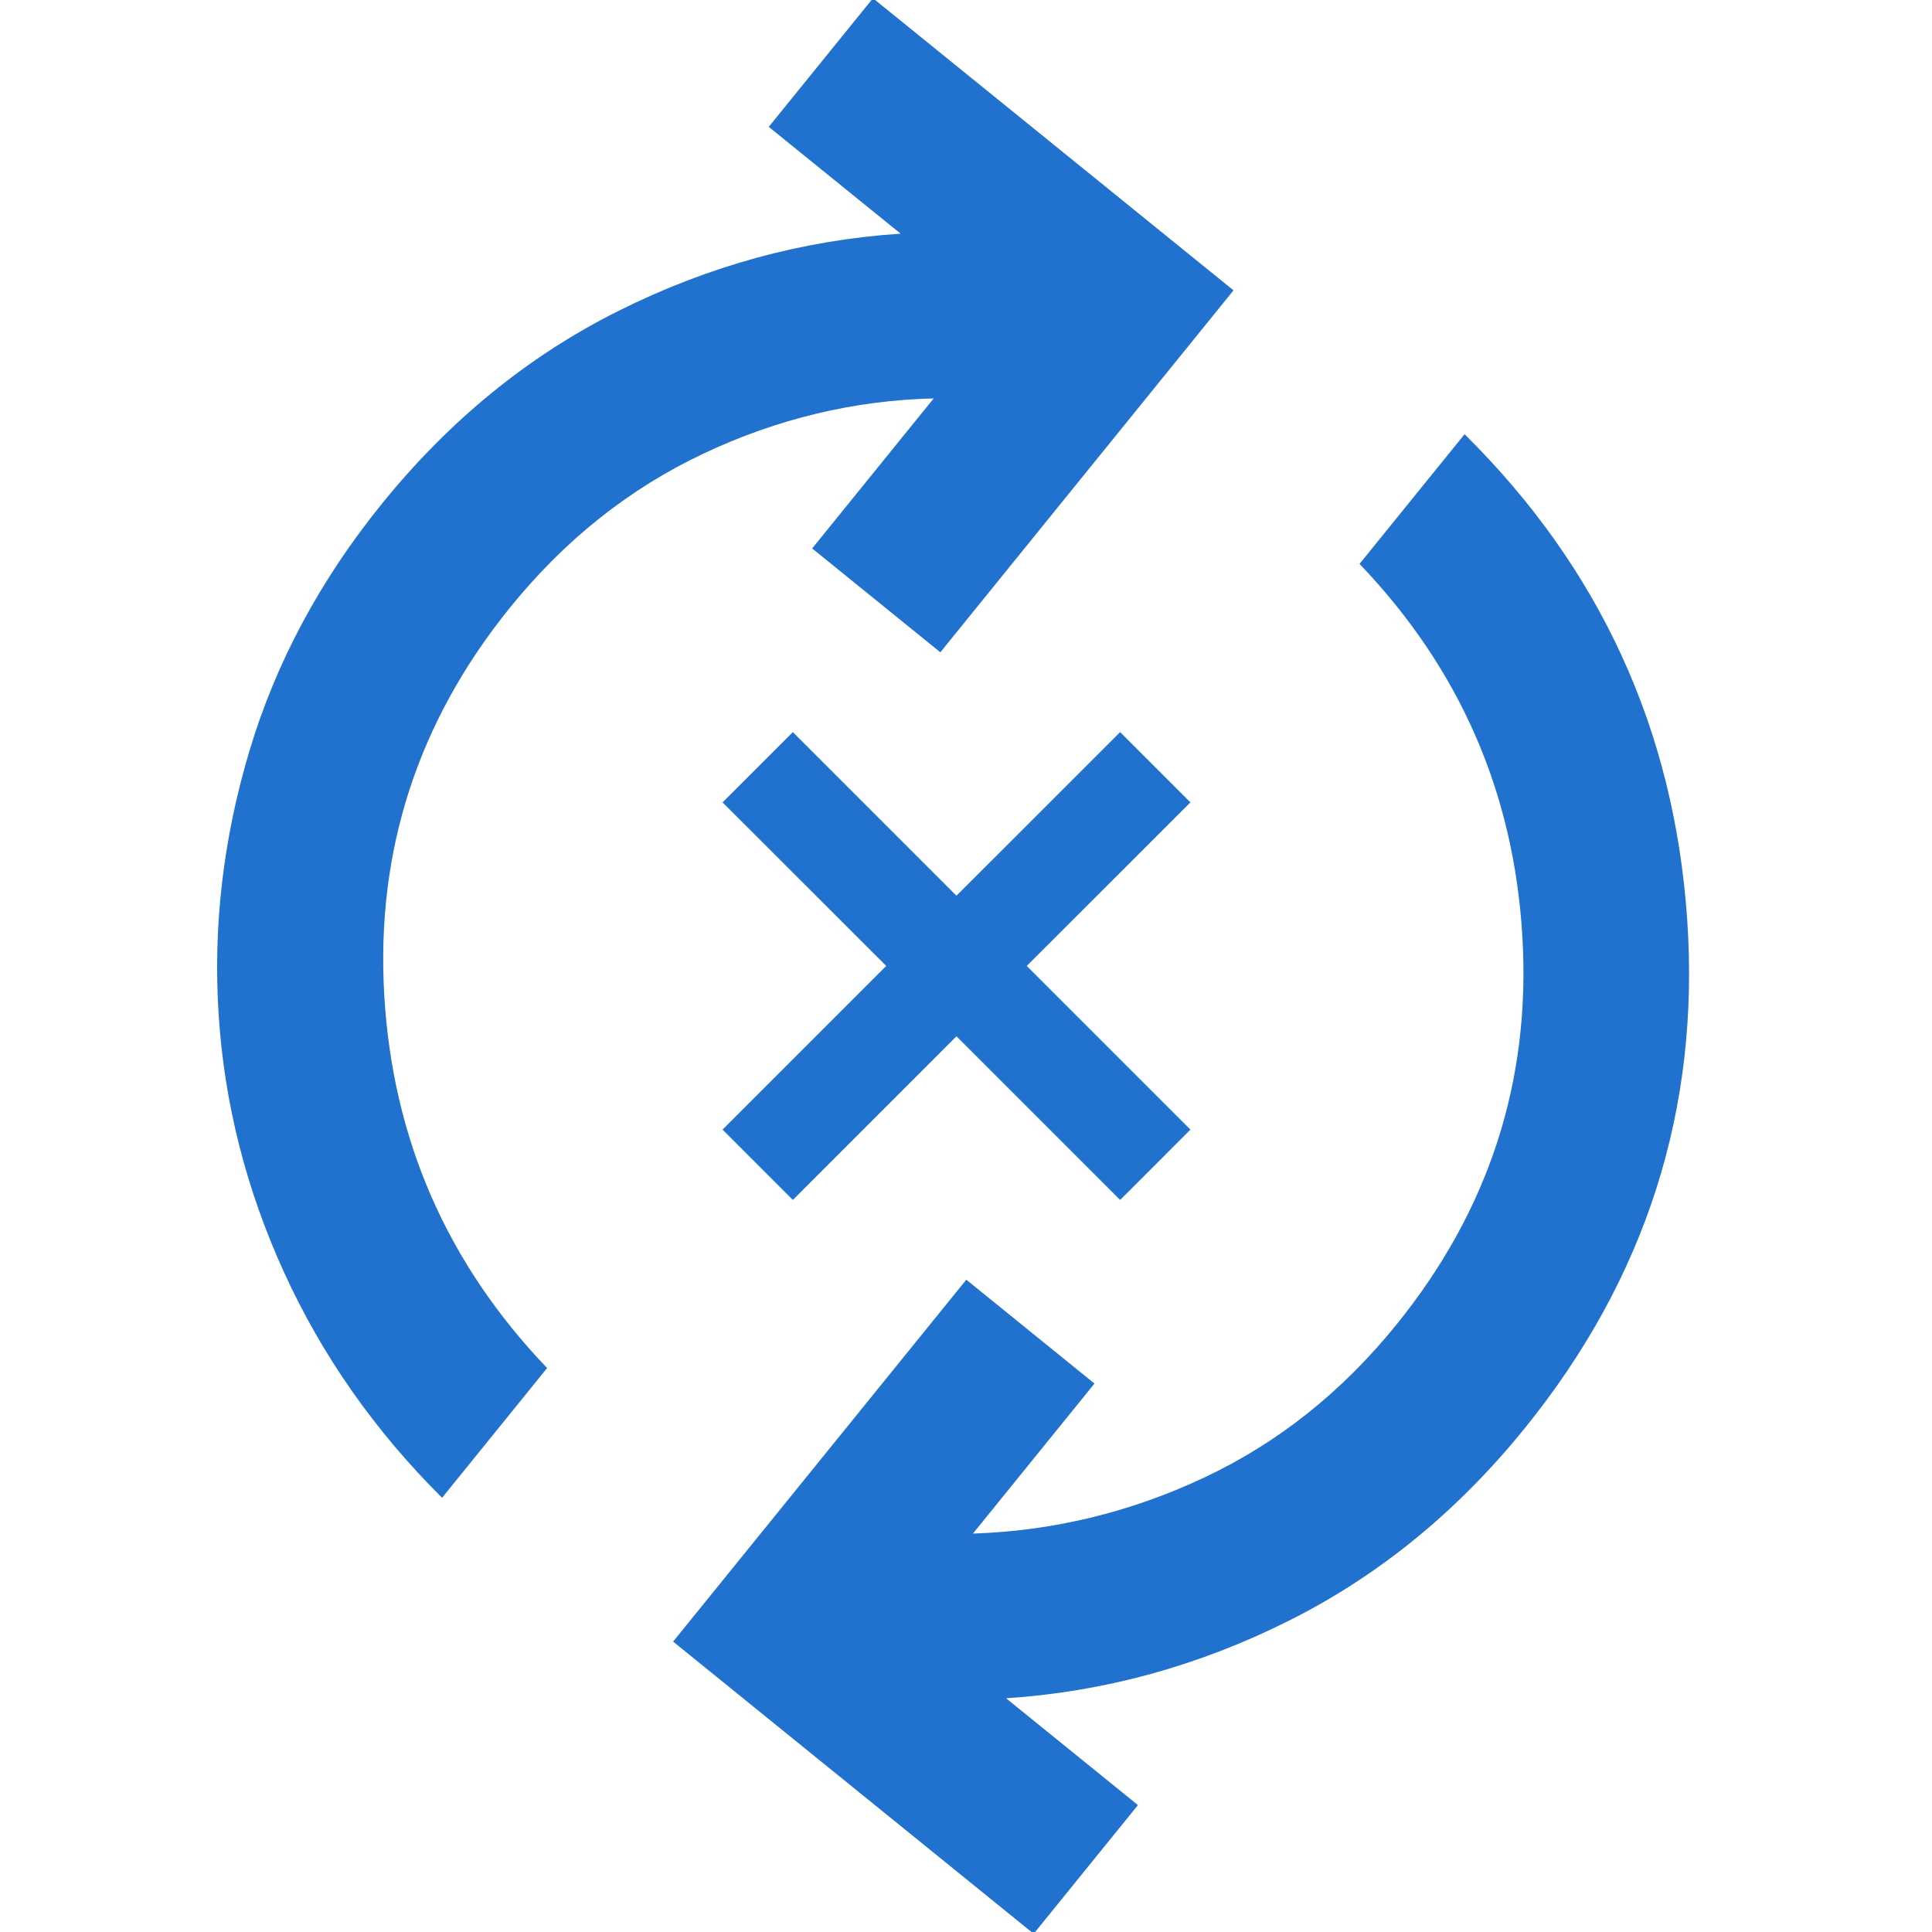
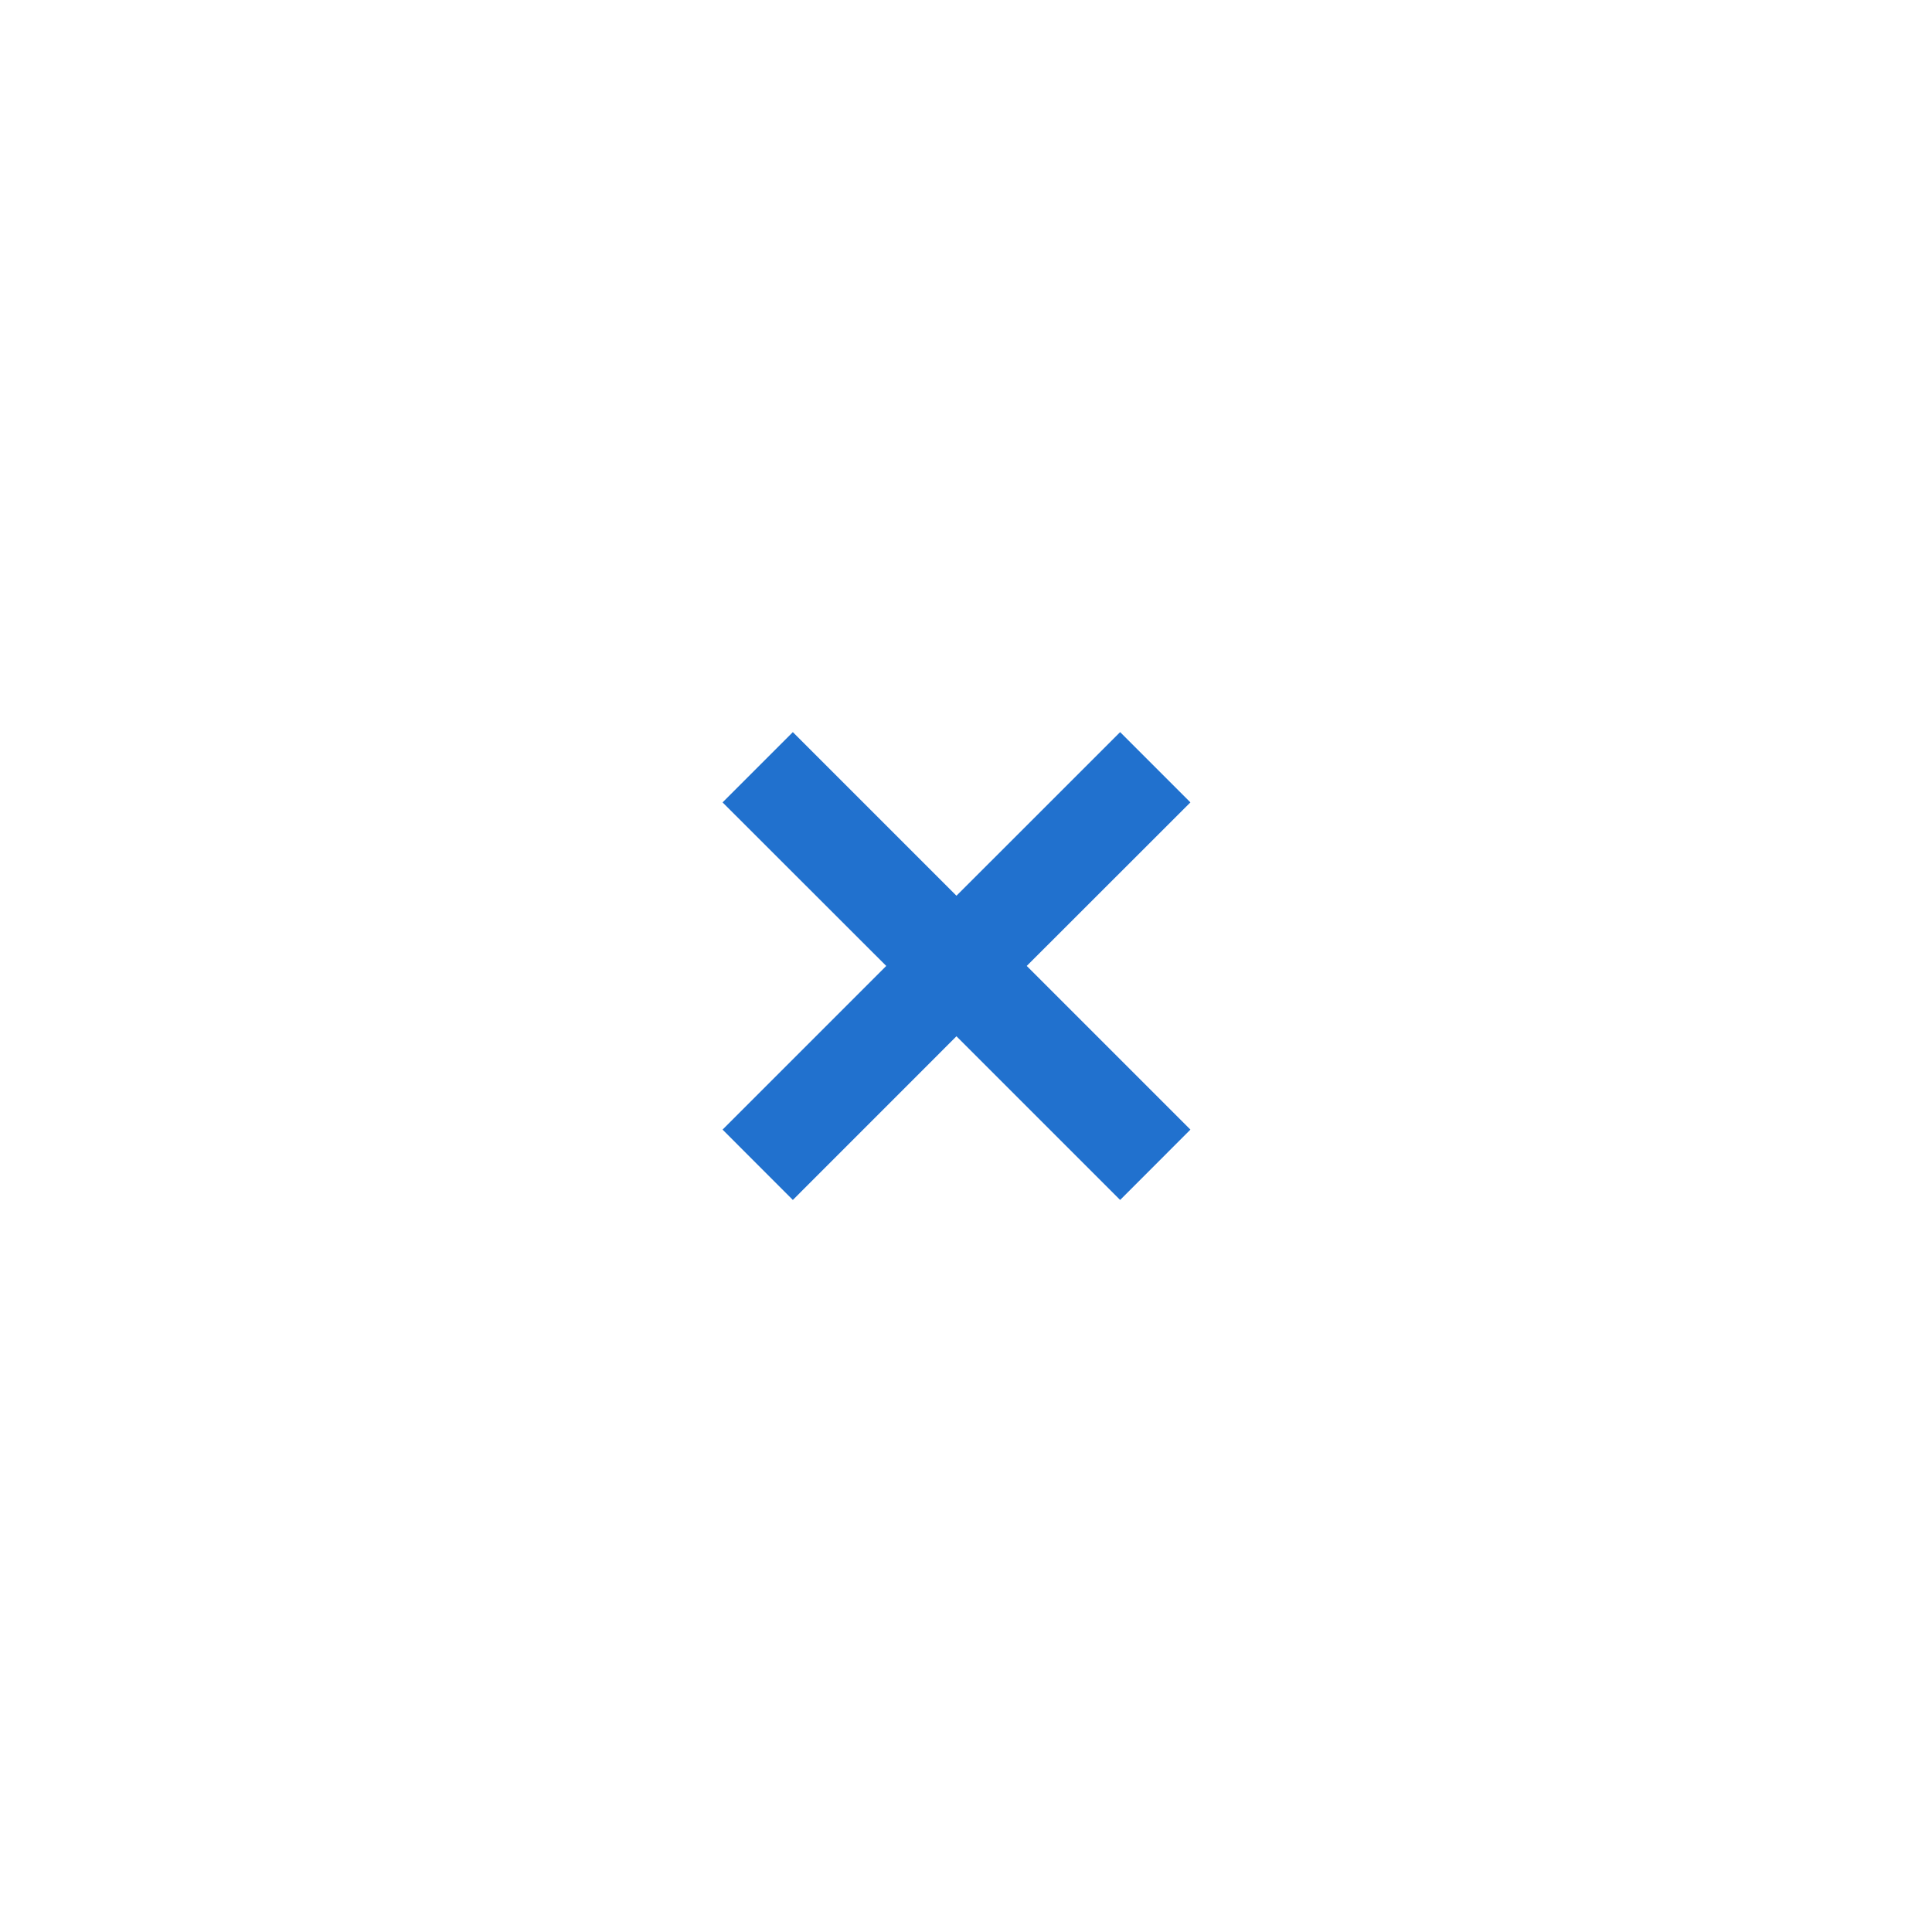
<svg xmlns="http://www.w3.org/2000/svg" width="32" height="32" viewBox="0 0 32 32" fill="none">
  <g clip-path="url(#clip0_1819_5109)">
-     <path d="M15.575 10.804L13.452 9.084L15.465 6.599C14.146 6.631 12.873 6.936 11.648 7.515C10.422 8.094 9.357 8.941 8.453 10.056C6.922 11.946 6.226 14.086 6.364 16.475C6.502 18.864 7.401 20.925 9.062 22.659L7.322 24.808C6.207 23.698 5.336 22.456 4.708 21.081C4.079 19.705 3.717 18.282 3.622 16.813C3.526 15.343 3.698 13.878 4.137 12.419C4.576 10.96 5.308 9.599 6.331 8.337C7.448 6.958 8.752 5.895 10.243 5.15C11.735 4.404 13.293 3.977 14.917 3.87L12.733 2.101L14.459 -0.029L20.431 4.809L15.575 10.804ZM24.258 7.192C26.5 9.409 27.729 12.087 27.945 15.226C28.161 18.366 27.262 21.178 25.25 23.662C24.132 25.042 22.828 26.105 21.336 26.85C19.845 27.596 18.287 28.022 16.664 28.129L18.848 29.898L17.121 32.029L11.149 27.19L16.005 21.196L18.128 22.916L16.115 25.401C17.444 25.357 18.719 25.049 19.939 24.476C21.16 23.903 22.224 23.059 23.127 21.943C24.658 20.053 25.355 17.913 25.216 15.524C25.078 13.135 24.179 11.074 22.518 9.34L24.258 7.192Z" fill="#2171CE" />
    <path d="M19.717 13.29L17.006 15.999L19.717 18.71L18.553 19.875L15.842 17.164L13.132 19.875L11.968 18.71L14.679 15.999L11.968 13.29L13.132 12.126L15.842 14.836L18.553 12.126L19.717 13.29Z" fill="#2171CE" />
  </g>
  <defs>
    <clipPath id="clip0_1819_5109">
      <rect width="32" height="32" fill="white" />
    </clipPath>
  </defs>
</svg>